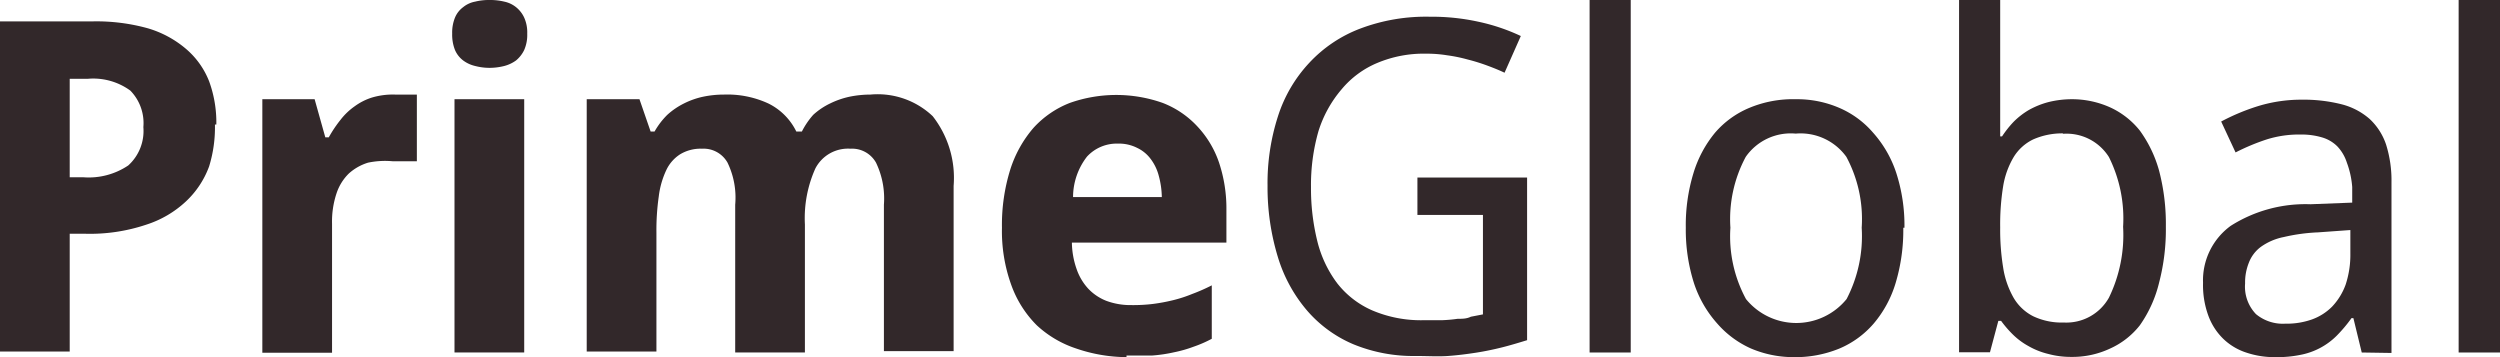
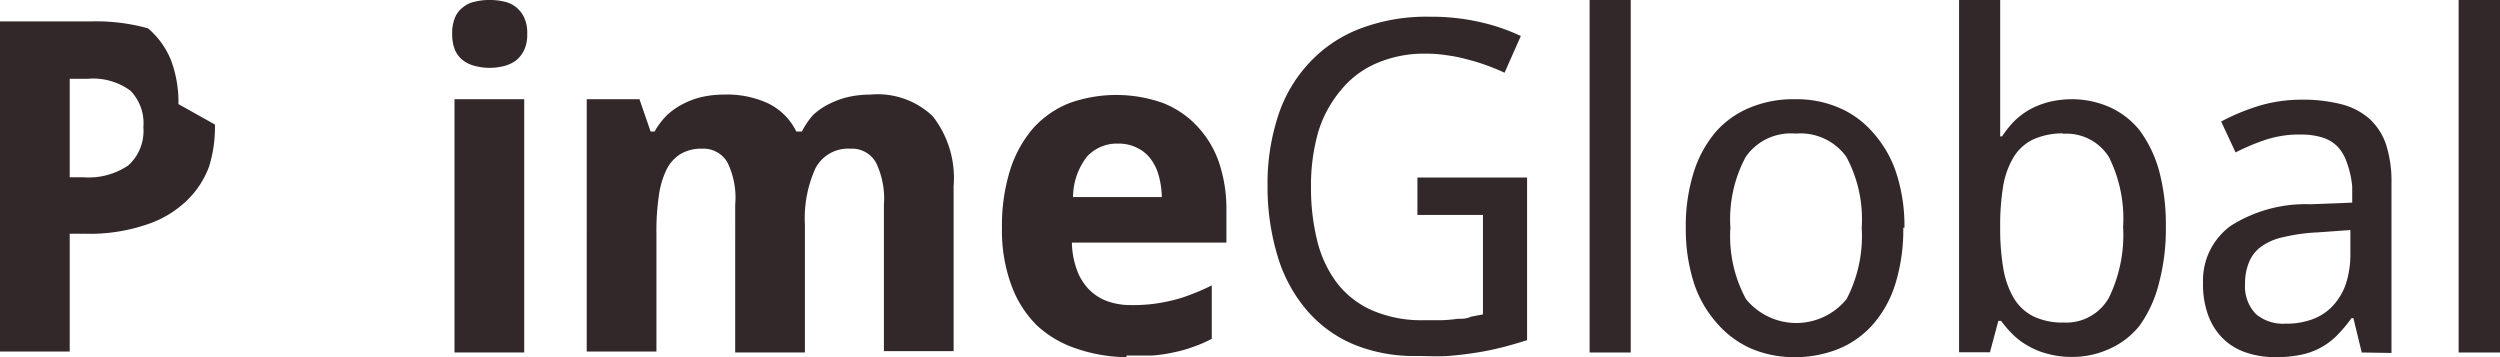
<svg xmlns="http://www.w3.org/2000/svg" viewBox="0 0 107.59 15.37">
  <defs>
    <style>.cls-1{fill:#32282a;}.cls-2{fill:none;}</style>
  </defs>
  <title>primeglobal-logotype</title>
  <g id="Layer_2" data-name="Layer 2">
    <g id="레이어_1" data-name="레이어 1">
-       <path class="cls-1" d="M9.25,5.36A5.7,5.7,0,0,1,9,7.16,3.9,3.9,0,0,1,8,8.67a4.5,4.5,0,0,1-1.71,1,7.6,7.6,0,0,1-2.61.39H3v5.07H0V.92H4a8.28,8.28,0,0,1,2.37.3A4.47,4.47,0,0,1,8,2.1a3.51,3.51,0,0,1,1,1.4,5.15,5.15,0,0,1,.31,1.86M3,7.63h.6a3.05,3.05,0,0,0,1.92-.51,2,2,0,0,0,.65-1.65A2,2,0,0,0,5.61,3.9a2.71,2.71,0,0,0-1.82-.51H3Z" />
-       <path class="cls-2" d="M9.25,5.36A5.7,5.7,0,0,1,9,7.16,3.9,3.9,0,0,1,8,8.67a4.5,4.5,0,0,1-1.71,1,7.6,7.6,0,0,1-2.61.39H3v5.07H0V.92H4a8.28,8.28,0,0,1,2.37.3A4.47,4.47,0,0,1,8,2.1a3.51,3.51,0,0,1,1,1.4A5.15,5.15,0,0,1,9.25,5.36ZM3,7.63h.6a3.05,3.05,0,0,0,1.92-.51,2,2,0,0,0,.65-1.65A2,2,0,0,0,5.61,3.9a2.71,2.71,0,0,0-1.82-.51H3Z" />
-       <path class="cls-1" d="M17,4.07h.25l.28,0,.24,0,.17,0V6.94l-.21,0-.29,0-.3,0H16.9A3.58,3.58,0,0,0,15.84,7a2.19,2.19,0,0,0-.83.47,2.13,2.13,0,0,0-.53.86,3.83,3.83,0,0,0-.19,1.3v5.55h-3V4.27h2.25L14,5.91h.15a5.3,5.3,0,0,1,.51-.76,2.79,2.79,0,0,1,.61-.58A2.56,2.56,0,0,1,16,4.2a3.16,3.16,0,0,1,1-.13" />
+       <path class="cls-1" d="M9.25,5.36A5.7,5.7,0,0,1,9,7.16,3.9,3.9,0,0,1,8,8.67a4.5,4.5,0,0,1-1.71,1,7.6,7.6,0,0,1-2.61.39H3v5.07H0V.92H4a8.28,8.28,0,0,1,2.37.3a3.51,3.51,0,0,1,1,1.4,5.15,5.15,0,0,1,.31,1.86M3,7.63h.6a3.05,3.05,0,0,0,1.92-.51,2,2,0,0,0,.65-1.65A2,2,0,0,0,5.61,3.9a2.71,2.71,0,0,0-1.82-.51H3Z" />
      <path class="cls-2" d="M17,4.07h.25l.28,0,.24,0,.17,0V6.94l-.21,0-.29,0-.3,0H16.9A3.58,3.58,0,0,0,15.84,7a2.19,2.19,0,0,0-.83.47,2.13,2.13,0,0,0-.53.86,3.83,3.83,0,0,0-.19,1.3v5.55h-3V4.27h2.25L14,5.91h.15a5.3,5.3,0,0,1,.51-.76,2.79,2.79,0,0,1,.61-.58A2.56,2.56,0,0,1,16,4.2,3.16,3.16,0,0,1,17,4.07Z" />
      <path class="cls-1" d="M19.46,1.45a1.71,1.71,0,0,1,.12-.69,1.06,1.06,0,0,1,.35-.45,1.14,1.14,0,0,1,.52-.24A2.45,2.45,0,0,1,21.07,0a2.59,2.59,0,0,1,.63.07,1.2,1.2,0,0,1,.51.24,1.24,1.24,0,0,1,.35.45,1.55,1.55,0,0,1,.13.69,1.62,1.62,0,0,1-.13.7,1.33,1.33,0,0,1-.35.45,1.5,1.5,0,0,1-.51.24,2.59,2.59,0,0,1-.63.08,2.45,2.45,0,0,1-.62-.08,1.39,1.39,0,0,1-.52-.24,1.12,1.12,0,0,1-.35-.45,1.79,1.79,0,0,1-.12-.7m3.1,13.72h-3V4.27h3Z" />
      <path class="cls-2" d="M19.46,1.45a1.71,1.71,0,0,1,.12-.69,1.06,1.06,0,0,1,.35-.45,1.14,1.14,0,0,1,.52-.24A2.45,2.45,0,0,1,21.07,0a2.59,2.59,0,0,1,.63.07,1.2,1.2,0,0,1,.51.24,1.24,1.24,0,0,1,.35.45,1.55,1.55,0,0,1,.13.69,1.62,1.62,0,0,1-.13.7,1.33,1.33,0,0,1-.35.45,1.5,1.5,0,0,1-.51.24,2.59,2.59,0,0,1-.63.08,2.45,2.45,0,0,1-.62-.08,1.39,1.39,0,0,1-.52-.24,1.12,1.12,0,0,1-.35-.45A1.79,1.79,0,0,1,19.46,1.45Zm3.1,13.72h-3V4.27h3Z" />
      <path class="cls-1" d="M34.64,15.17h-3V8.81A3.46,3.46,0,0,0,31.31,7a1.18,1.18,0,0,0-1.1-.6,1.7,1.7,0,0,0-.94.24,1.63,1.63,0,0,0-.6.69,3.69,3.69,0,0,0-.32,1.13,10.21,10.21,0,0,0-.1,1.54v5.13h-3V4.27h2.27L28,5.66h.17a3.27,3.27,0,0,1,.55-.72,3.16,3.16,0,0,1,.72-.49,3.41,3.41,0,0,1,.83-.29,4.41,4.41,0,0,1,.89-.09,4.21,4.21,0,0,1,1.9.38,2.63,2.63,0,0,1,1.21,1.21h.24A3.35,3.35,0,0,1,35,4.94a3,3,0,0,1,.73-.49,3.63,3.63,0,0,1,.84-.29,4.56,4.56,0,0,1,.89-.09A3.44,3.44,0,0,1,40.14,5a4.31,4.31,0,0,1,.9,3v7.11h-3V8.81A3.56,3.56,0,0,0,37.7,7a1.18,1.18,0,0,0-1.1-.6,1.58,1.58,0,0,0-1.51.85,5.22,5.22,0,0,0-.45,2.41Z" />
-       <path class="cls-2" d="M34.64,15.17h-3V8.81A3.46,3.46,0,0,0,31.31,7a1.18,1.18,0,0,0-1.1-.6,1.7,1.7,0,0,0-.94.24,1.63,1.63,0,0,0-.6.69,3.69,3.69,0,0,0-.32,1.13,10.21,10.21,0,0,0-.1,1.54v5.13h-3V4.27h2.27L28,5.66h.17a3.27,3.27,0,0,1,.55-.72,3.16,3.16,0,0,1,.72-.49,3.41,3.41,0,0,1,.83-.29,4.41,4.41,0,0,1,.89-.09,4.21,4.21,0,0,1,1.9.38,2.63,2.63,0,0,1,1.21,1.21h.24A3.35,3.35,0,0,1,35,4.94a3,3,0,0,1,.73-.49,3.63,3.63,0,0,1,.84-.29,4.56,4.56,0,0,1,.89-.09A3.44,3.44,0,0,1,40.14,5a4.31,4.31,0,0,1,.9,3v7.11h-3V8.81A3.56,3.56,0,0,0,37.7,7a1.18,1.18,0,0,0-1.1-.6,1.58,1.58,0,0,0-1.51.85,5.22,5.22,0,0,0-.45,2.41Z" />
      <path class="cls-1" d="M48.48,15.37A6.79,6.79,0,0,1,46.32,15a4.6,4.6,0,0,1-1.7-1,4.67,4.67,0,0,1-1.1-1.74,6.82,6.82,0,0,1-.4-2.46,8,8,0,0,1,.36-2.51,5.1,5.1,0,0,1,1-1.79,4.15,4.15,0,0,1,1.56-1.07,6,6,0,0,1,4,0,4,4,0,0,1,1.48,1,4.29,4.29,0,0,1,.94,1.56A6.23,6.23,0,0,1,52.78,9v1.44H46.13a3.56,3.56,0,0,0,.2,1.13,2.39,2.39,0,0,0,.5.85,2.16,2.16,0,0,0,.79.53,3,3,0,0,0,1.06.18,7,7,0,0,0,.94-.05,7.7,7.7,0,0,0,.86-.16,5.75,5.75,0,0,0,.83-.27,7.68,7.68,0,0,0,.84-.37v2.3a5.27,5.27,0,0,1-.78.34,5.45,5.45,0,0,1-.84.24,6.42,6.42,0,0,1-.94.14c-.34,0-.71,0-1.11,0M48.1,6.18a1.74,1.74,0,0,0-1.32.56,2.85,2.85,0,0,0-.6,1.74H50a3.7,3.7,0,0,0-.13-.91,2.06,2.06,0,0,0-.35-.73,1.55,1.55,0,0,0-.59-.48,1.73,1.73,0,0,0-.81-.18" />
      <path class="cls-2" d="M48.48,15.37A6.79,6.79,0,0,1,46.32,15a4.6,4.6,0,0,1-1.7-1,4.67,4.67,0,0,1-1.1-1.74,6.82,6.82,0,0,1-.4-2.46,8,8,0,0,1,.36-2.51,5.1,5.1,0,0,1,1-1.79,4.15,4.15,0,0,1,1.56-1.07,6,6,0,0,1,4,0,4,4,0,0,1,1.48,1,4.29,4.29,0,0,1,.94,1.56A6.23,6.23,0,0,1,52.78,9v1.44H46.13a3.56,3.56,0,0,0,.2,1.13,2.39,2.39,0,0,0,.5.85,2.16,2.16,0,0,0,.79.53,3,3,0,0,0,1.06.18,7,7,0,0,0,.94-.05,7.7,7.7,0,0,0,.86-.16,5.75,5.75,0,0,0,.83-.27,7.68,7.68,0,0,0,.84-.37v2.3a5.27,5.27,0,0,1-.78.34,5.45,5.45,0,0,1-.84.24,6.42,6.42,0,0,1-.94.14C49.25,15.35,48.88,15.37,48.48,15.37ZM48.1,6.18a1.74,1.74,0,0,0-1.32.56,2.85,2.85,0,0,0-.6,1.74H50a3.7,3.7,0,0,0-.13-.91,2.06,2.06,0,0,0-.35-.73,1.55,1.55,0,0,0-.59-.48A1.73,1.73,0,0,0,48.1,6.18Z" />
      <path class="cls-1" d="M61,7.64h4.72v7c-.36.11-.72.22-1.08.31s-.74.17-1.13.23-.78.11-1.2.14-.88,0-1.37,0a6.79,6.79,0,0,1-2.71-.51,5.42,5.42,0,0,1-2-1.47A6.38,6.38,0,0,1,55,11.08,10.27,10.27,0,0,1,54.55,8,9.37,9.37,0,0,1,55,5a6.07,6.07,0,0,1,1.35-2.3,5.8,5.8,0,0,1,2.19-1.47,8,8,0,0,1,3-.51A9.34,9.34,0,0,1,63.6.93a8.38,8.38,0,0,1,1.85.62l-.7,1.58c-.23-.11-.48-.21-.75-.31a8.16,8.16,0,0,0-.84-.26,6.54,6.54,0,0,0-.88-.18,5.46,5.46,0,0,0-.9-.07,5.16,5.16,0,0,0-2.11.4,4,4,0,0,0-1.53,1.13,5.12,5.12,0,0,0-1,1.81,8.4,8.4,0,0,0-.32,2.4,9.41,9.41,0,0,0,.27,2.32,5,5,0,0,0,.85,1.81,3.88,3.88,0,0,0,1.52,1.18,5.35,5.35,0,0,0,2.23.42c.28,0,.55,0,.78,0a6.21,6.21,0,0,0,.66-.06c.2,0,.39,0,.57-.09l.52-.1V9.25H61Z" />
      <rect class="cls-1" x="68.41" width="1.77" height="15.17" />
      <path class="cls-1" d="M81.91,9.8a7.91,7.91,0,0,1-.33,2.38,4.84,4.84,0,0,1-.94,1.74A4,4,0,0,1,79.16,15a5,5,0,0,1-2,.37A4.7,4.7,0,0,1,75.36,15a4.18,4.18,0,0,1-1.46-1.08,4.89,4.89,0,0,1-1-1.74,7.59,7.59,0,0,1-.35-2.38,7.67,7.67,0,0,1,.33-2.35,5,5,0,0,1,.93-1.74,3.94,3.94,0,0,1,1.48-1.07,4.88,4.88,0,0,1,2-.37,4.58,4.58,0,0,1,1.86.37,4,4,0,0,1,1.46,1.07,4.89,4.89,0,0,1,1,1.74,7.35,7.35,0,0,1,.35,2.35m-7.49,0a5.66,5.66,0,0,0,.67,3.07,2.79,2.79,0,0,0,4.33,0,5.87,5.87,0,0,0,.65-3.07,5.66,5.66,0,0,0-.66-3.05,2.43,2.43,0,0,0-2.18-1,2.36,2.36,0,0,0-2.15,1,5.66,5.66,0,0,0-.66,3.05" />
      <path class="cls-1" d="M89.14,4.27a4,4,0,0,1,1.67.35,3.49,3.49,0,0,1,1.28,1,5.36,5.36,0,0,1,.83,1.73,9.07,9.07,0,0,1,.29,2.4,9.09,9.09,0,0,1-.29,2.41A5.37,5.37,0,0,1,92.09,14a3.4,3.4,0,0,1-1.28,1,3.82,3.82,0,0,1-1.67.36,3.75,3.75,0,0,1-1-.13,3.22,3.22,0,0,1-.85-.34,3,3,0,0,1-.66-.49,4.69,4.69,0,0,1-.51-.59H86l-.36,1.35H84.31V0h1.77V3.67c0,.22,0,.47,0,.72s0,.5,0,.72,0,.51,0,.76h.08a4.47,4.47,0,0,1,.5-.63,3.24,3.24,0,0,1,.66-.51,3.59,3.59,0,0,1,.85-.34,4.21,4.21,0,0,1,1-.12M88.8,5.74A3.1,3.1,0,0,0,87.5,6a2,2,0,0,0-.84.76A3.58,3.58,0,0,0,86.21,8a10.29,10.29,0,0,0-.13,1.78,10.16,10.16,0,0,0,.13,1.75,3.77,3.77,0,0,0,.45,1.29,2.06,2.06,0,0,0,.84.79,2.87,2.87,0,0,0,1.32.27,2.1,2.1,0,0,0,1.94-1.07,6.16,6.16,0,0,0,.61-3.05,5.92,5.92,0,0,0-.61-3,2.15,2.15,0,0,0-2-1" />
      <path class="cls-1" d="M101.64,15.17l-.36-1.48h-.08a6.24,6.24,0,0,1-.64.76,3,3,0,0,1-1.55.82,5,5,0,0,1-1.08.1,3.79,3.79,0,0,1-1.24-.19,2.57,2.57,0,0,1-1-.59,2.67,2.67,0,0,1-.65-1,3.81,3.81,0,0,1-.23-1.42A2.9,2.9,0,0,1,96,9.72a6,6,0,0,1,3.43-.93l1.8-.07V8.05A3.82,3.82,0,0,0,101,7a1.83,1.83,0,0,0-.41-.7,1.54,1.54,0,0,0-.67-.39,3.06,3.06,0,0,0-.9-.12A4.64,4.64,0,0,0,97.55,6a9.25,9.25,0,0,0-1.34.56l-.62-1.33a9.16,9.16,0,0,1,1.61-.67,6.34,6.34,0,0,1,1.86-.27,6.66,6.66,0,0,1,1.72.2,2.92,2.92,0,0,1,1.2.63,2.66,2.66,0,0,1,.71,1.11,5.16,5.16,0,0,1,.23,1.63v7.33Zm-3.25-1.24a3.25,3.25,0,0,0,1.1-.18,2.33,2.33,0,0,0,.88-.56,2.72,2.72,0,0,0,.58-.95,4.11,4.11,0,0,0,.2-1.34v-1L99.76,10a7.8,7.8,0,0,0-1.47.2,2.54,2.54,0,0,0-1,.43,1.53,1.53,0,0,0-.51.68,2.28,2.28,0,0,0-.16.89,1.7,1.7,0,0,0,.47,1.32,1.81,1.81,0,0,0,1.25.41" />
      <rect class="cls-1" x="105.81" width="1.78" height="15.17" />
    </g>
  </g>
</svg>